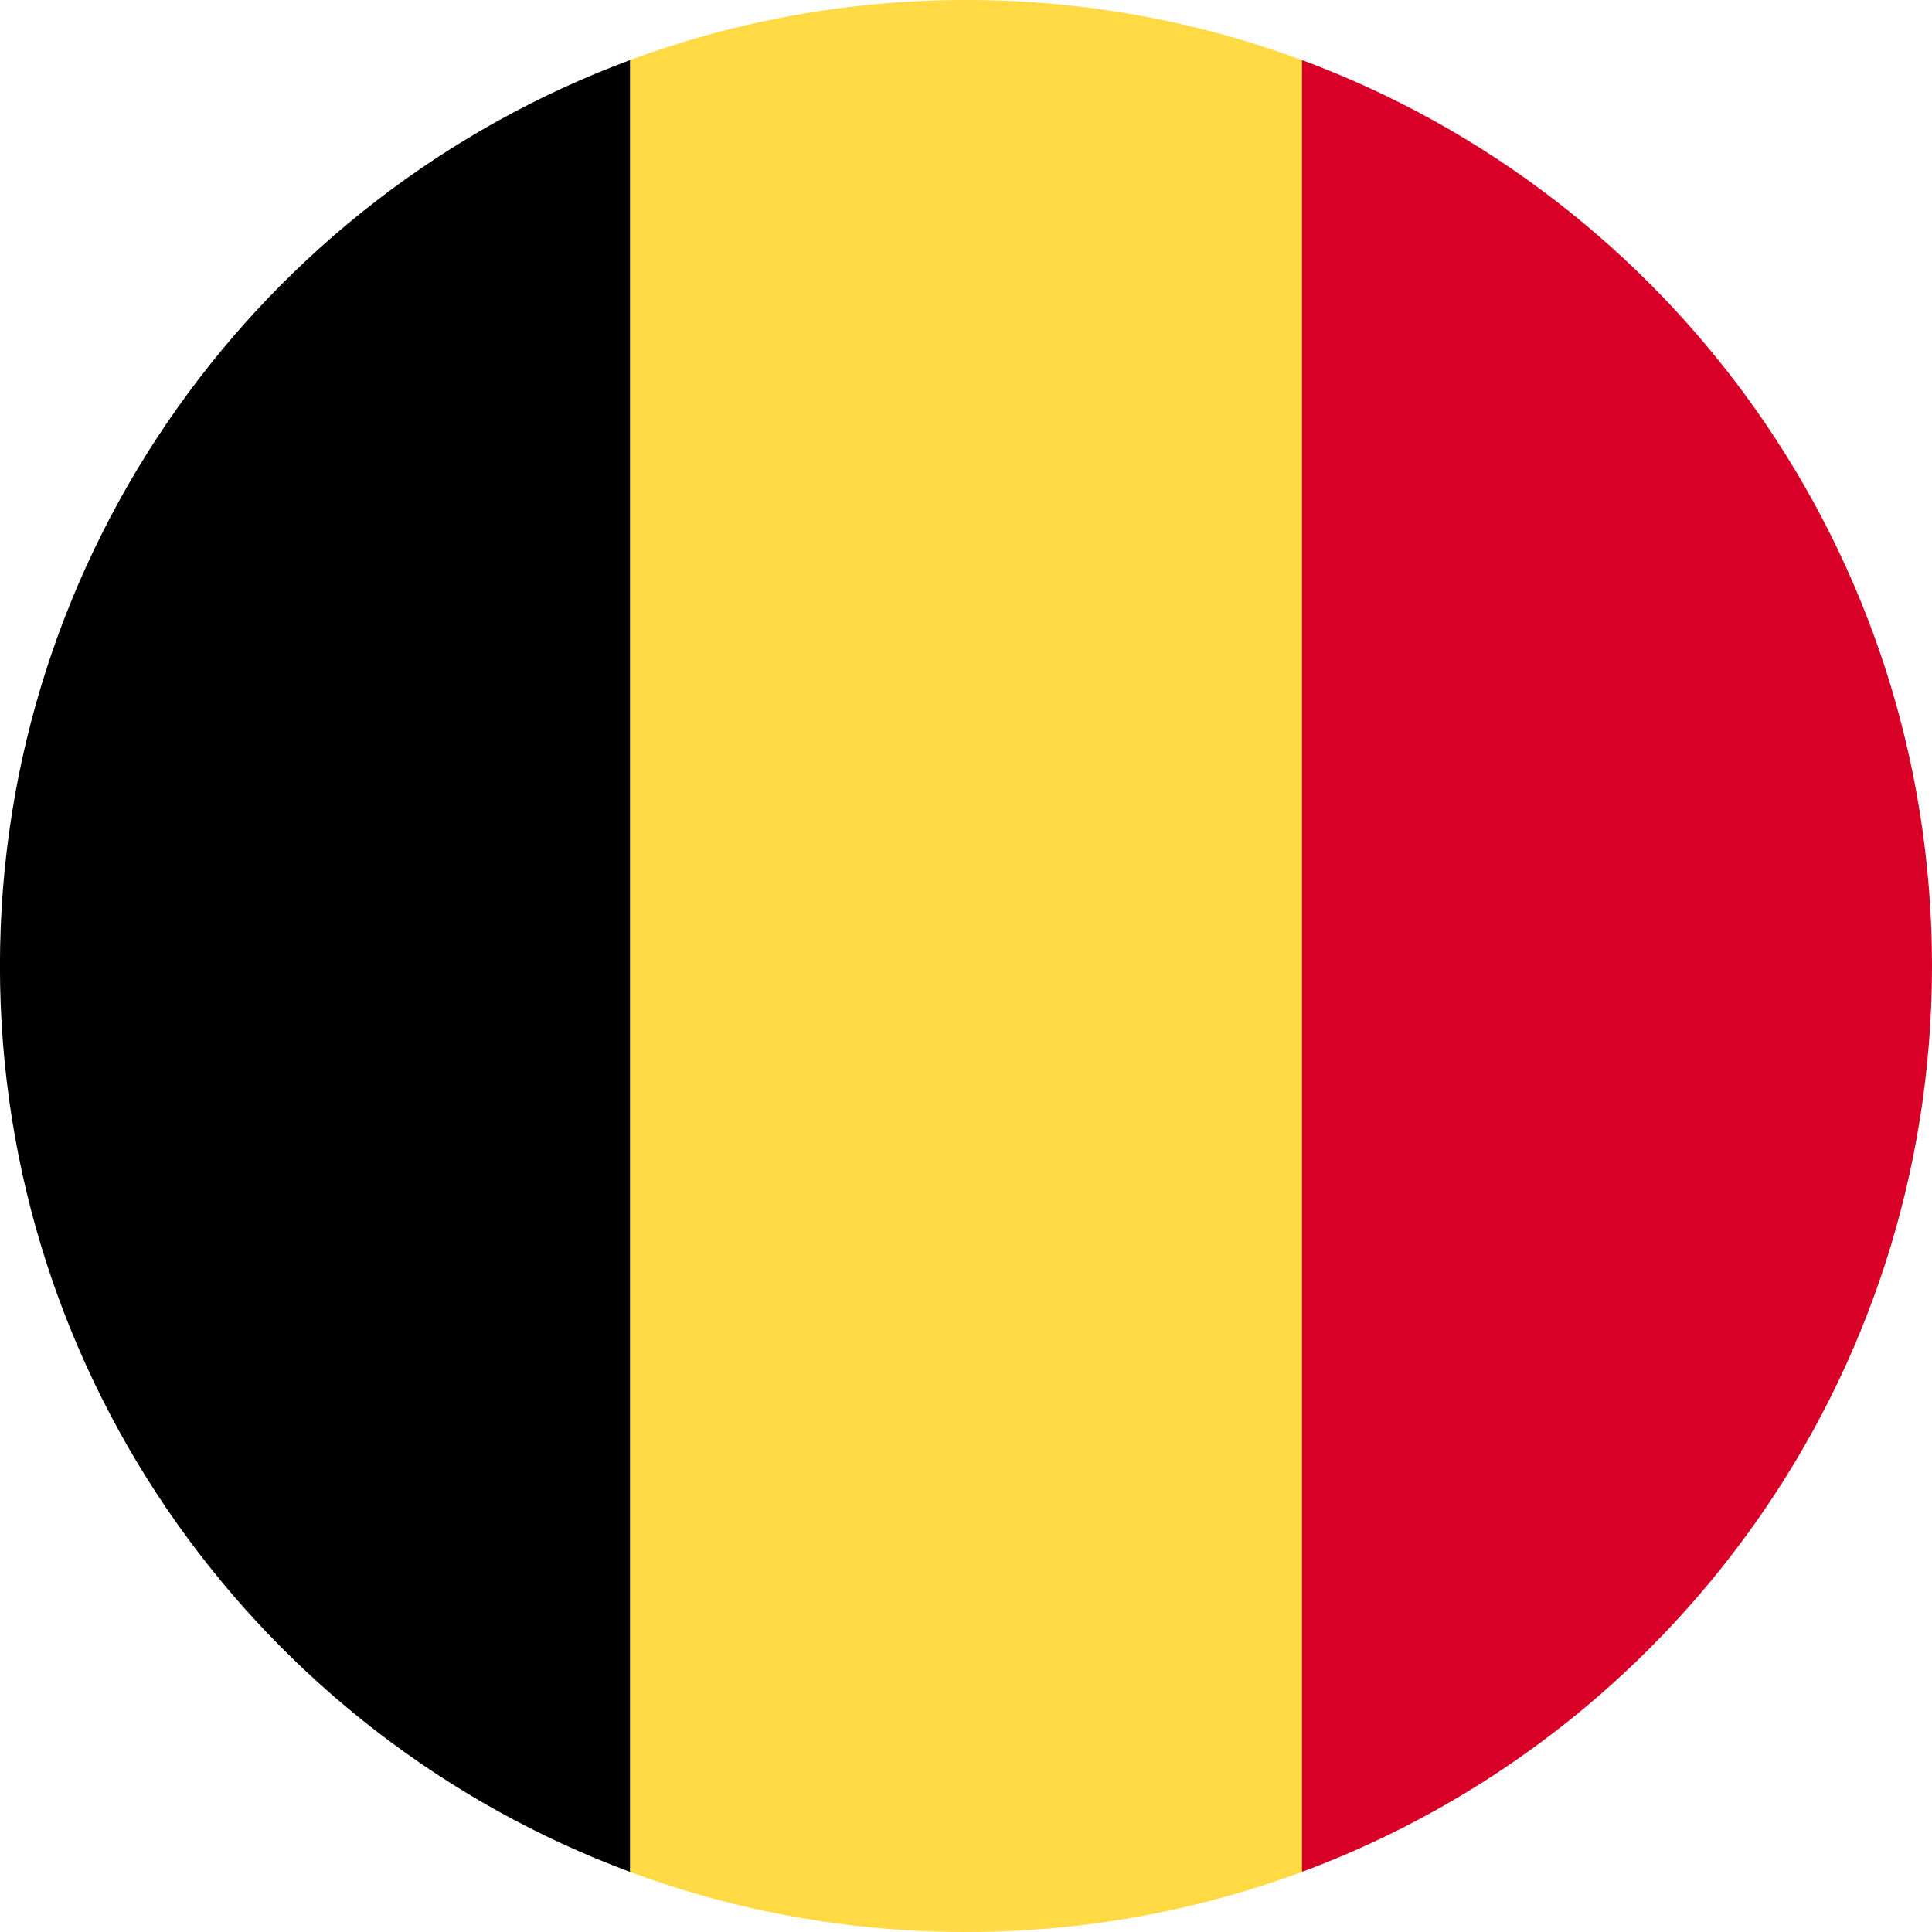
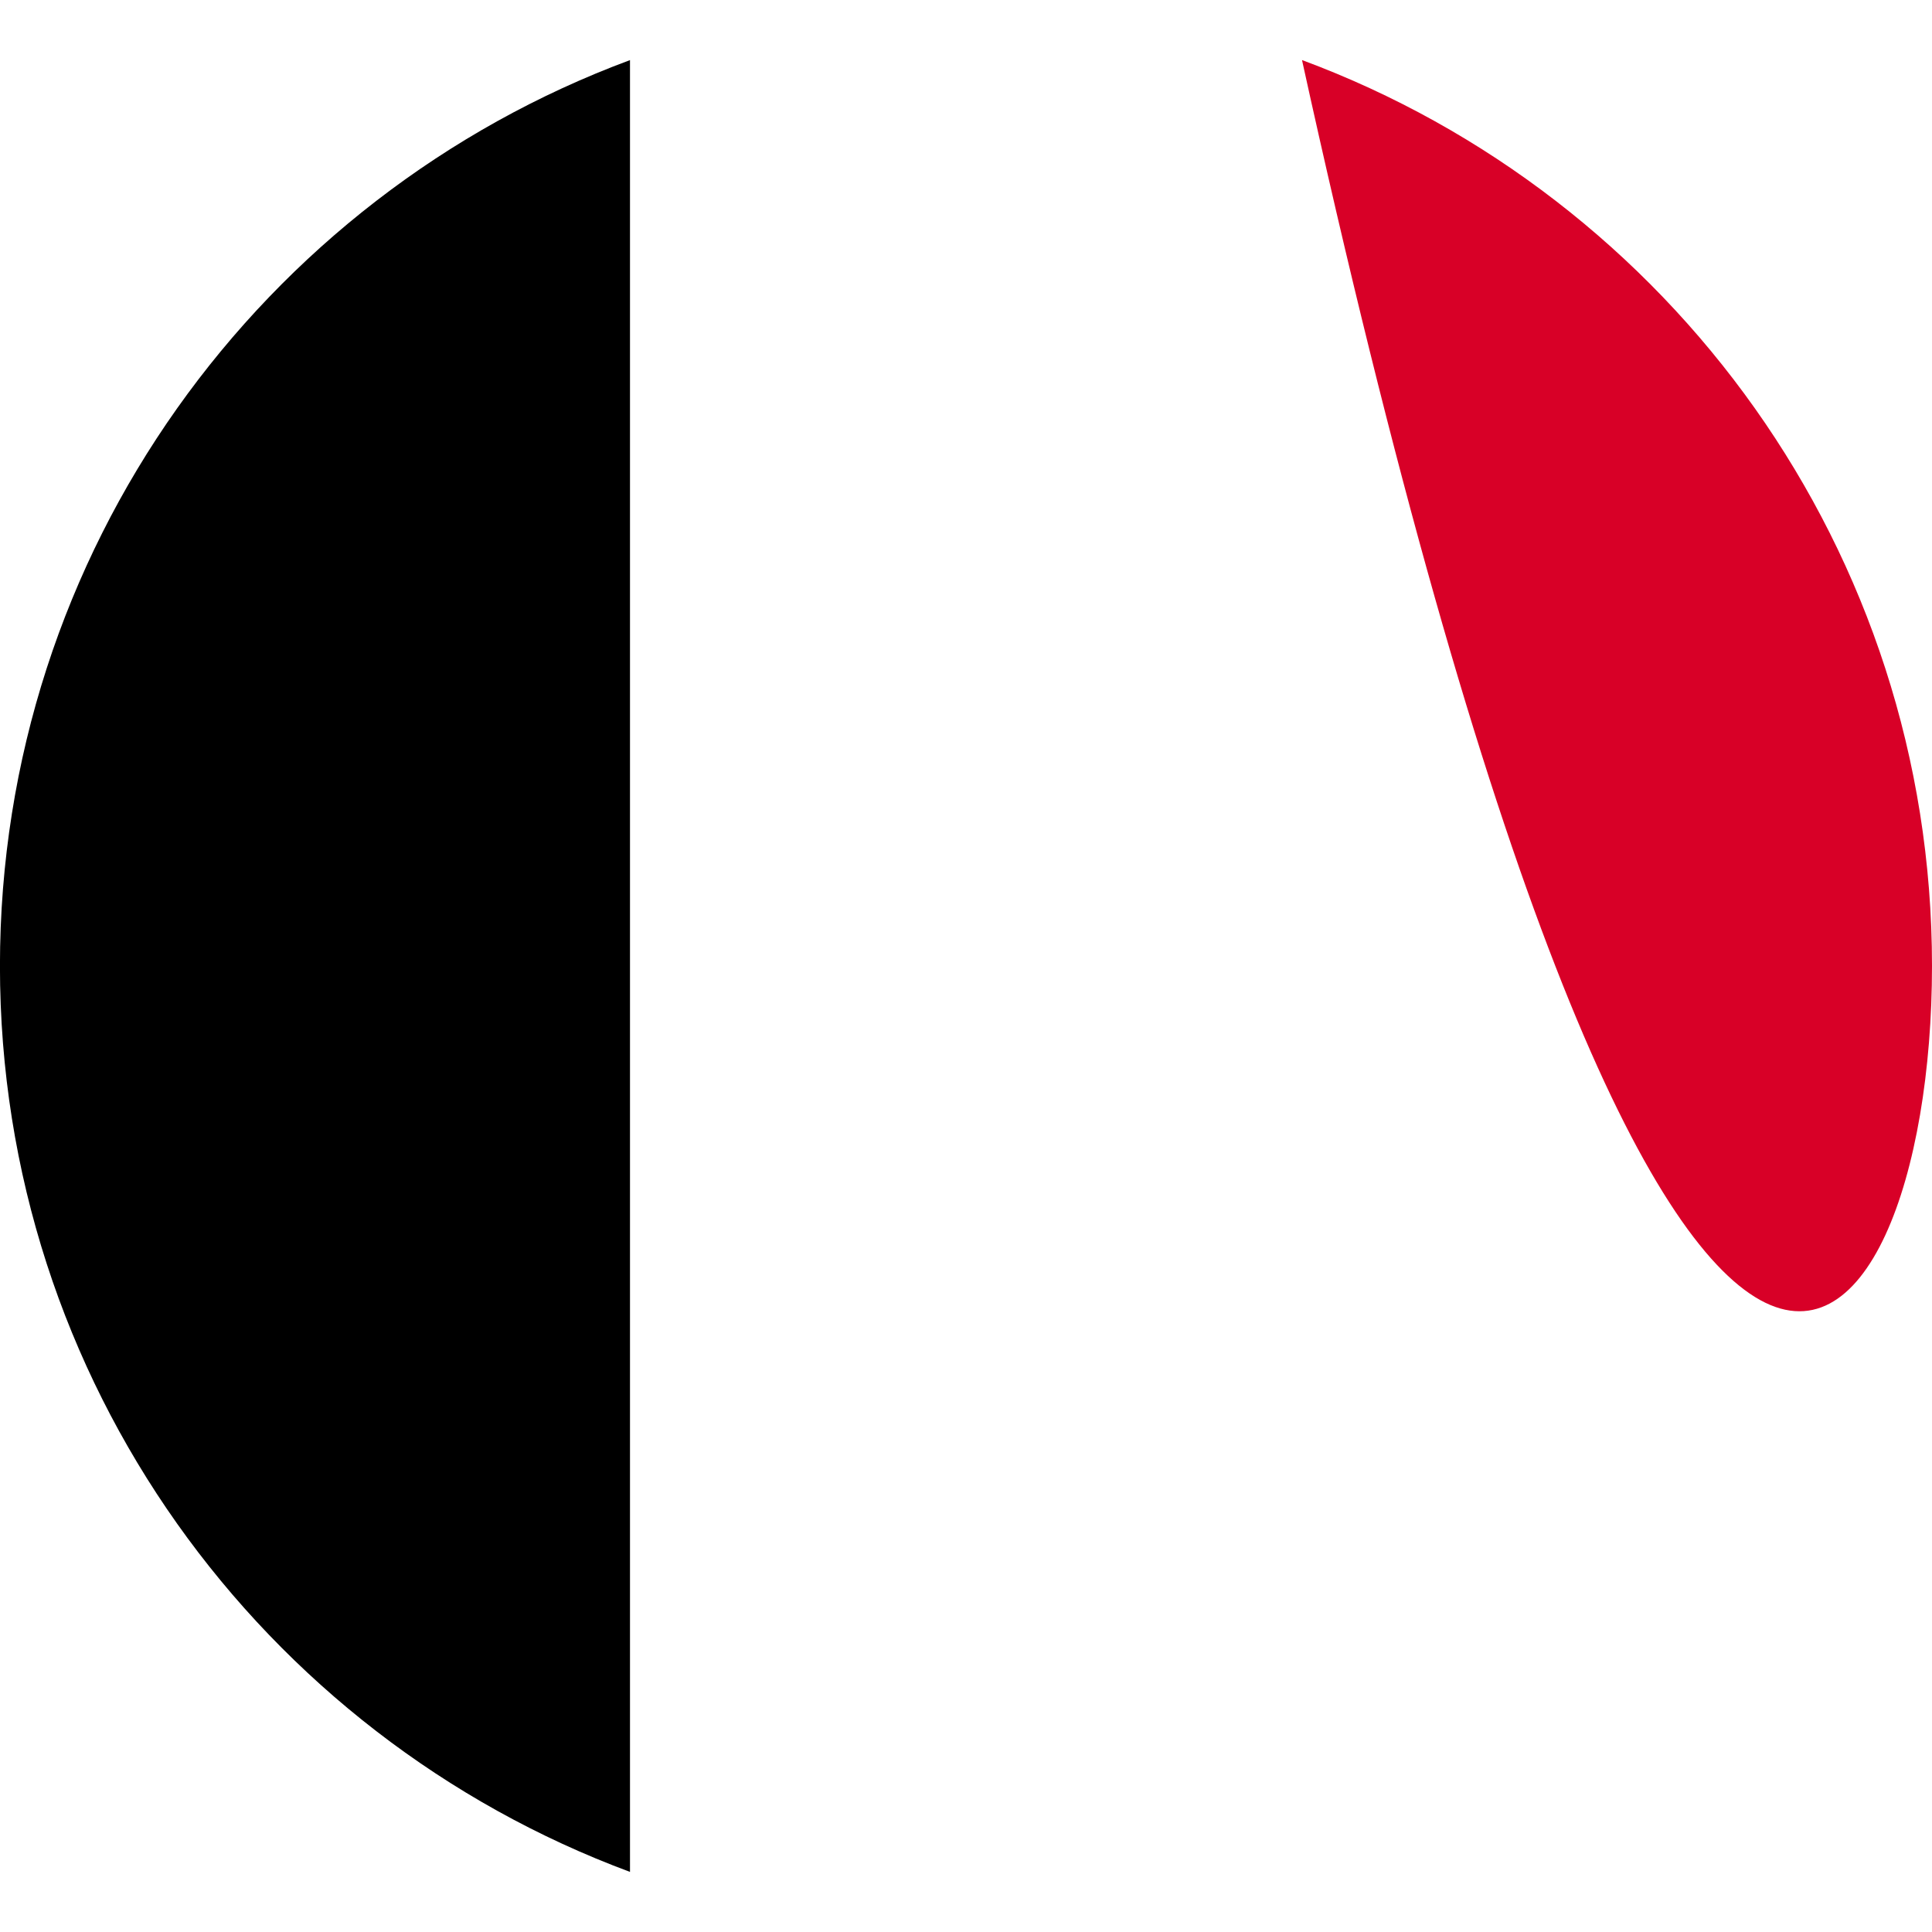
<svg xmlns="http://www.w3.org/2000/svg" width="36" height="36" viewBox="0 0 36 36" fill="none">
-   <path d="M24.26 1.12C22.31 0.396 20.201 0 18 0C15.798 0 13.689 0.396 11.739 1.12L10.173 18L11.739 34.881C13.689 35.604 15.798 36 18 36C20.201 36 22.31 35.604 24.26 34.881L25.826 18L24.26 1.12Z" fill="#FFDA44" />
-   <path d="M36 17.999C36 10.26 31.115 3.662 24.261 1.119V34.88C31.115 32.336 36 25.738 36 17.999Z" fill="#D80027" />
+   <path d="M36 17.999C36 10.26 31.115 3.662 24.261 1.119C31.115 32.336 36 25.738 36 17.999Z" fill="#D80027" />
  <path d="M-0.001 18C-0.001 25.739 4.884 32.337 11.739 34.88V1.12C4.884 3.663 -0.001 10.261 -0.001 18Z" fill="black" />
</svg>